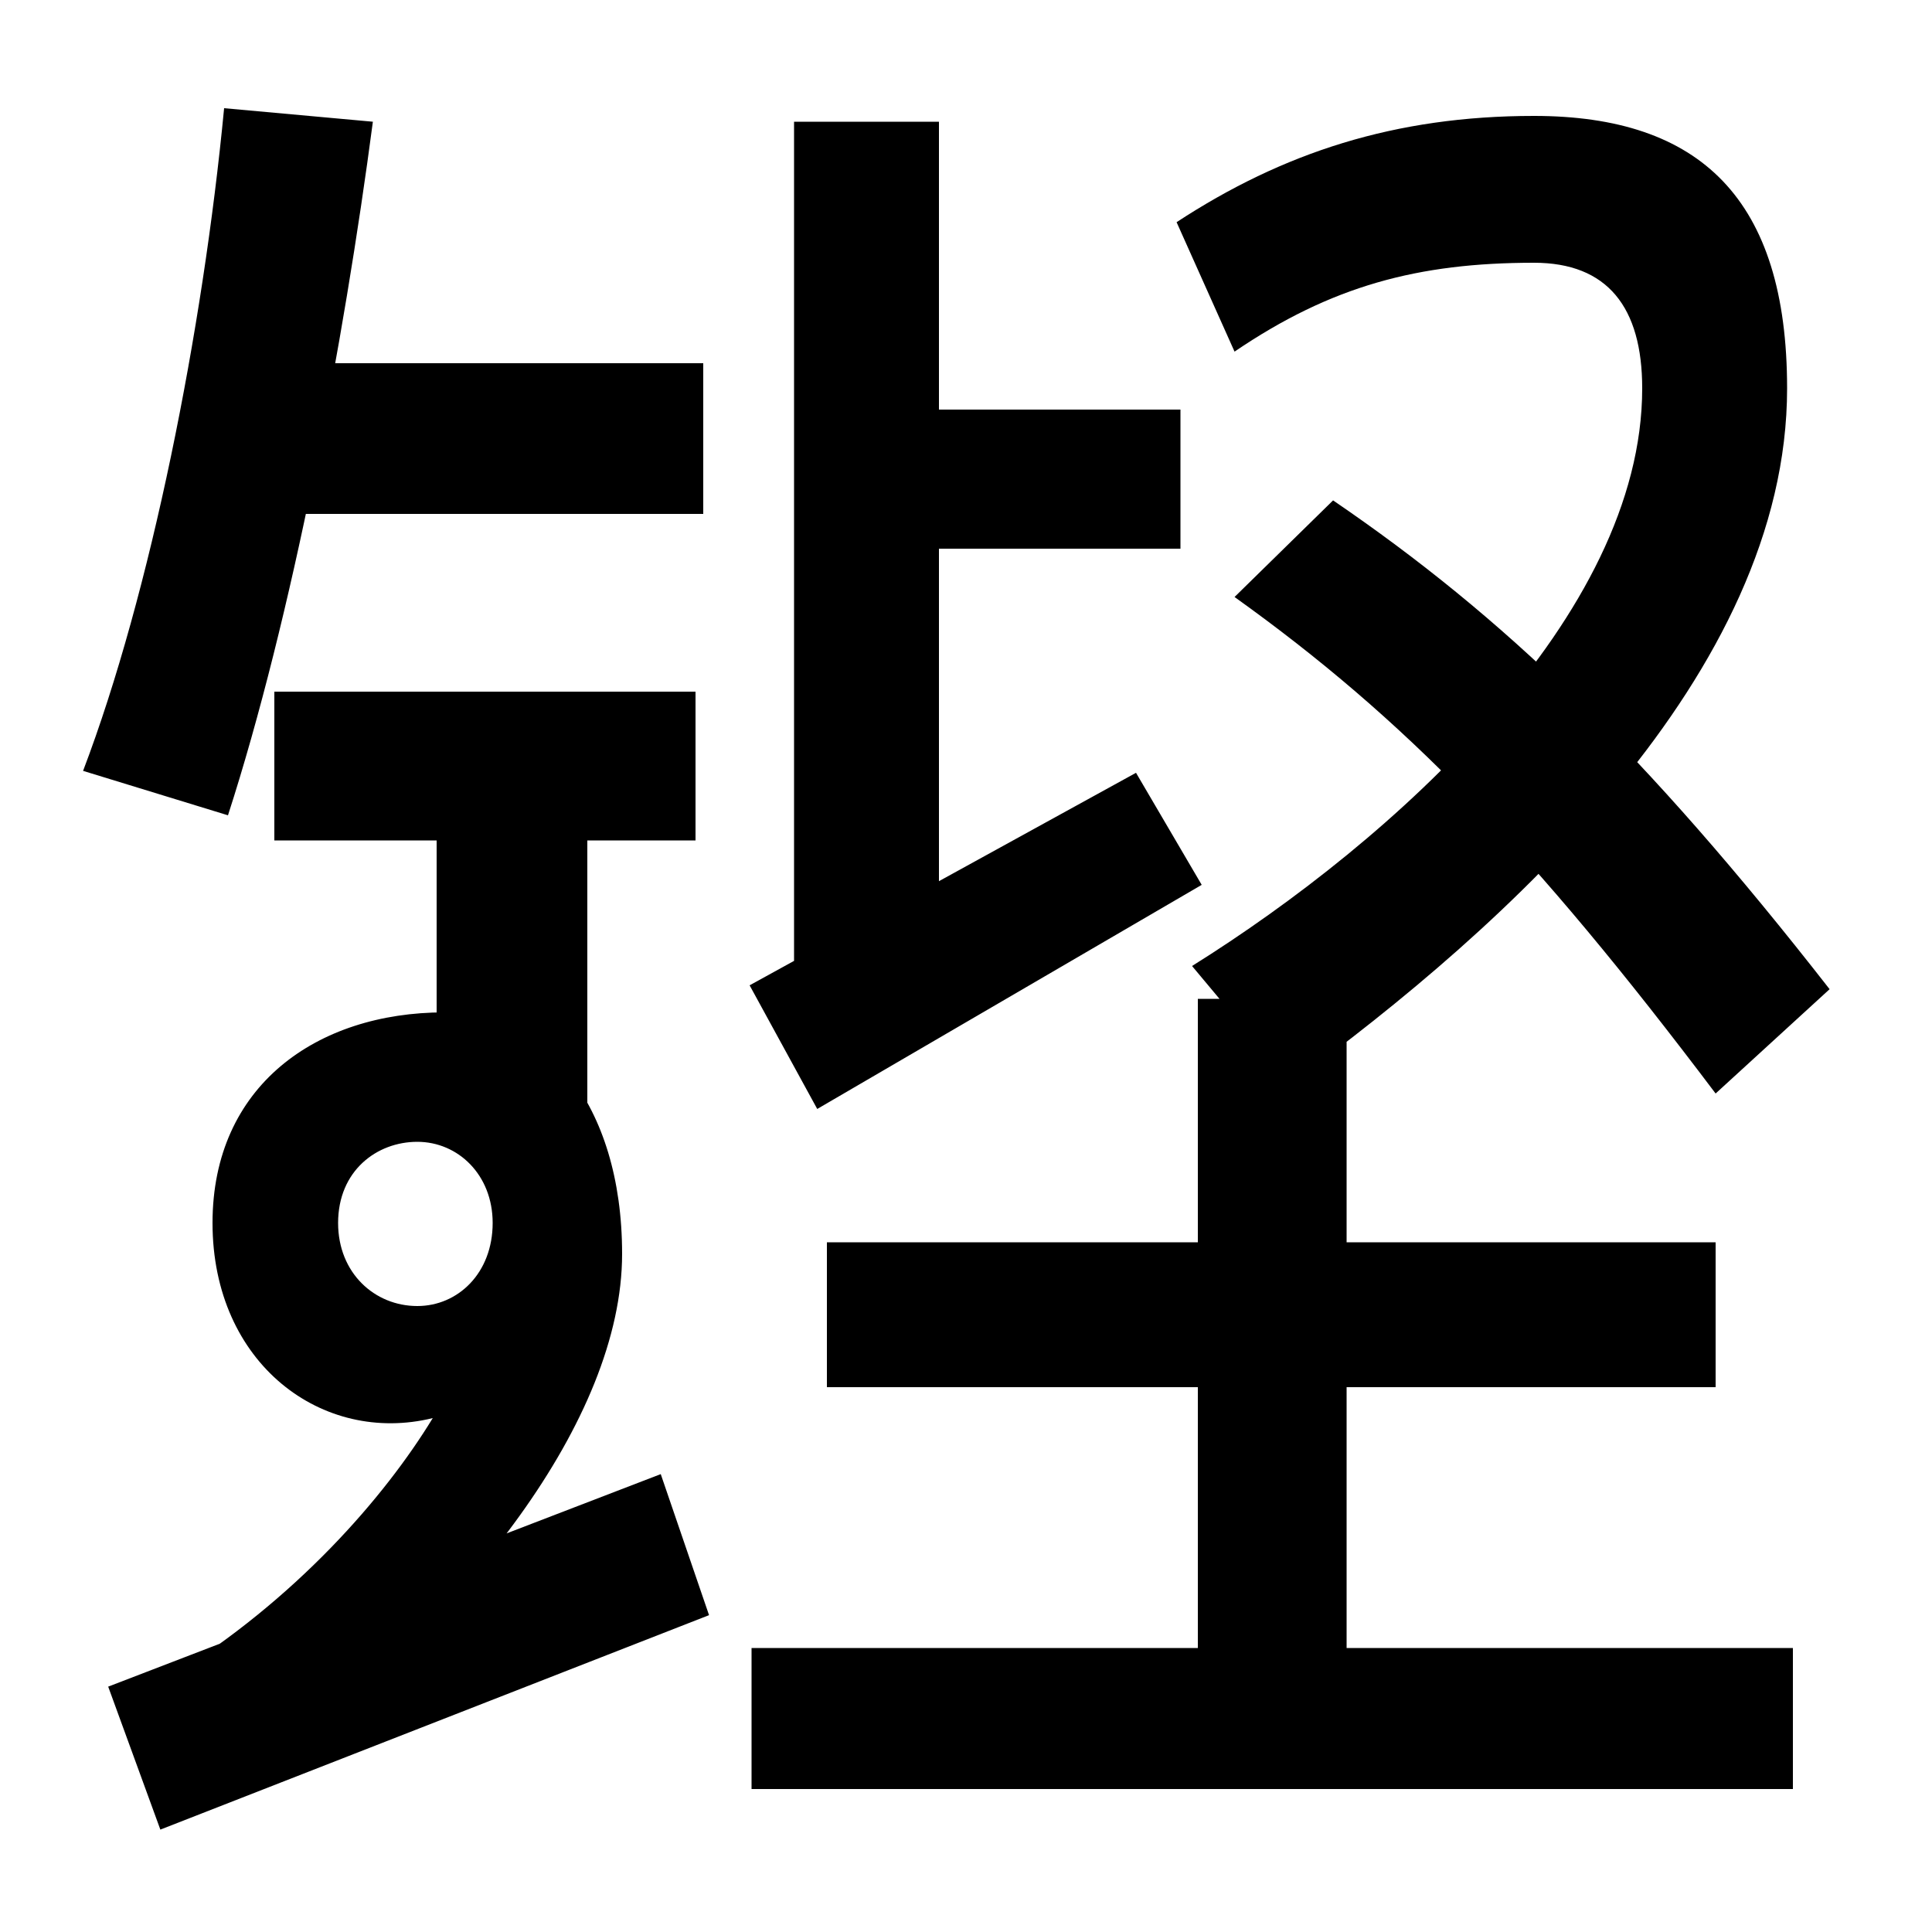
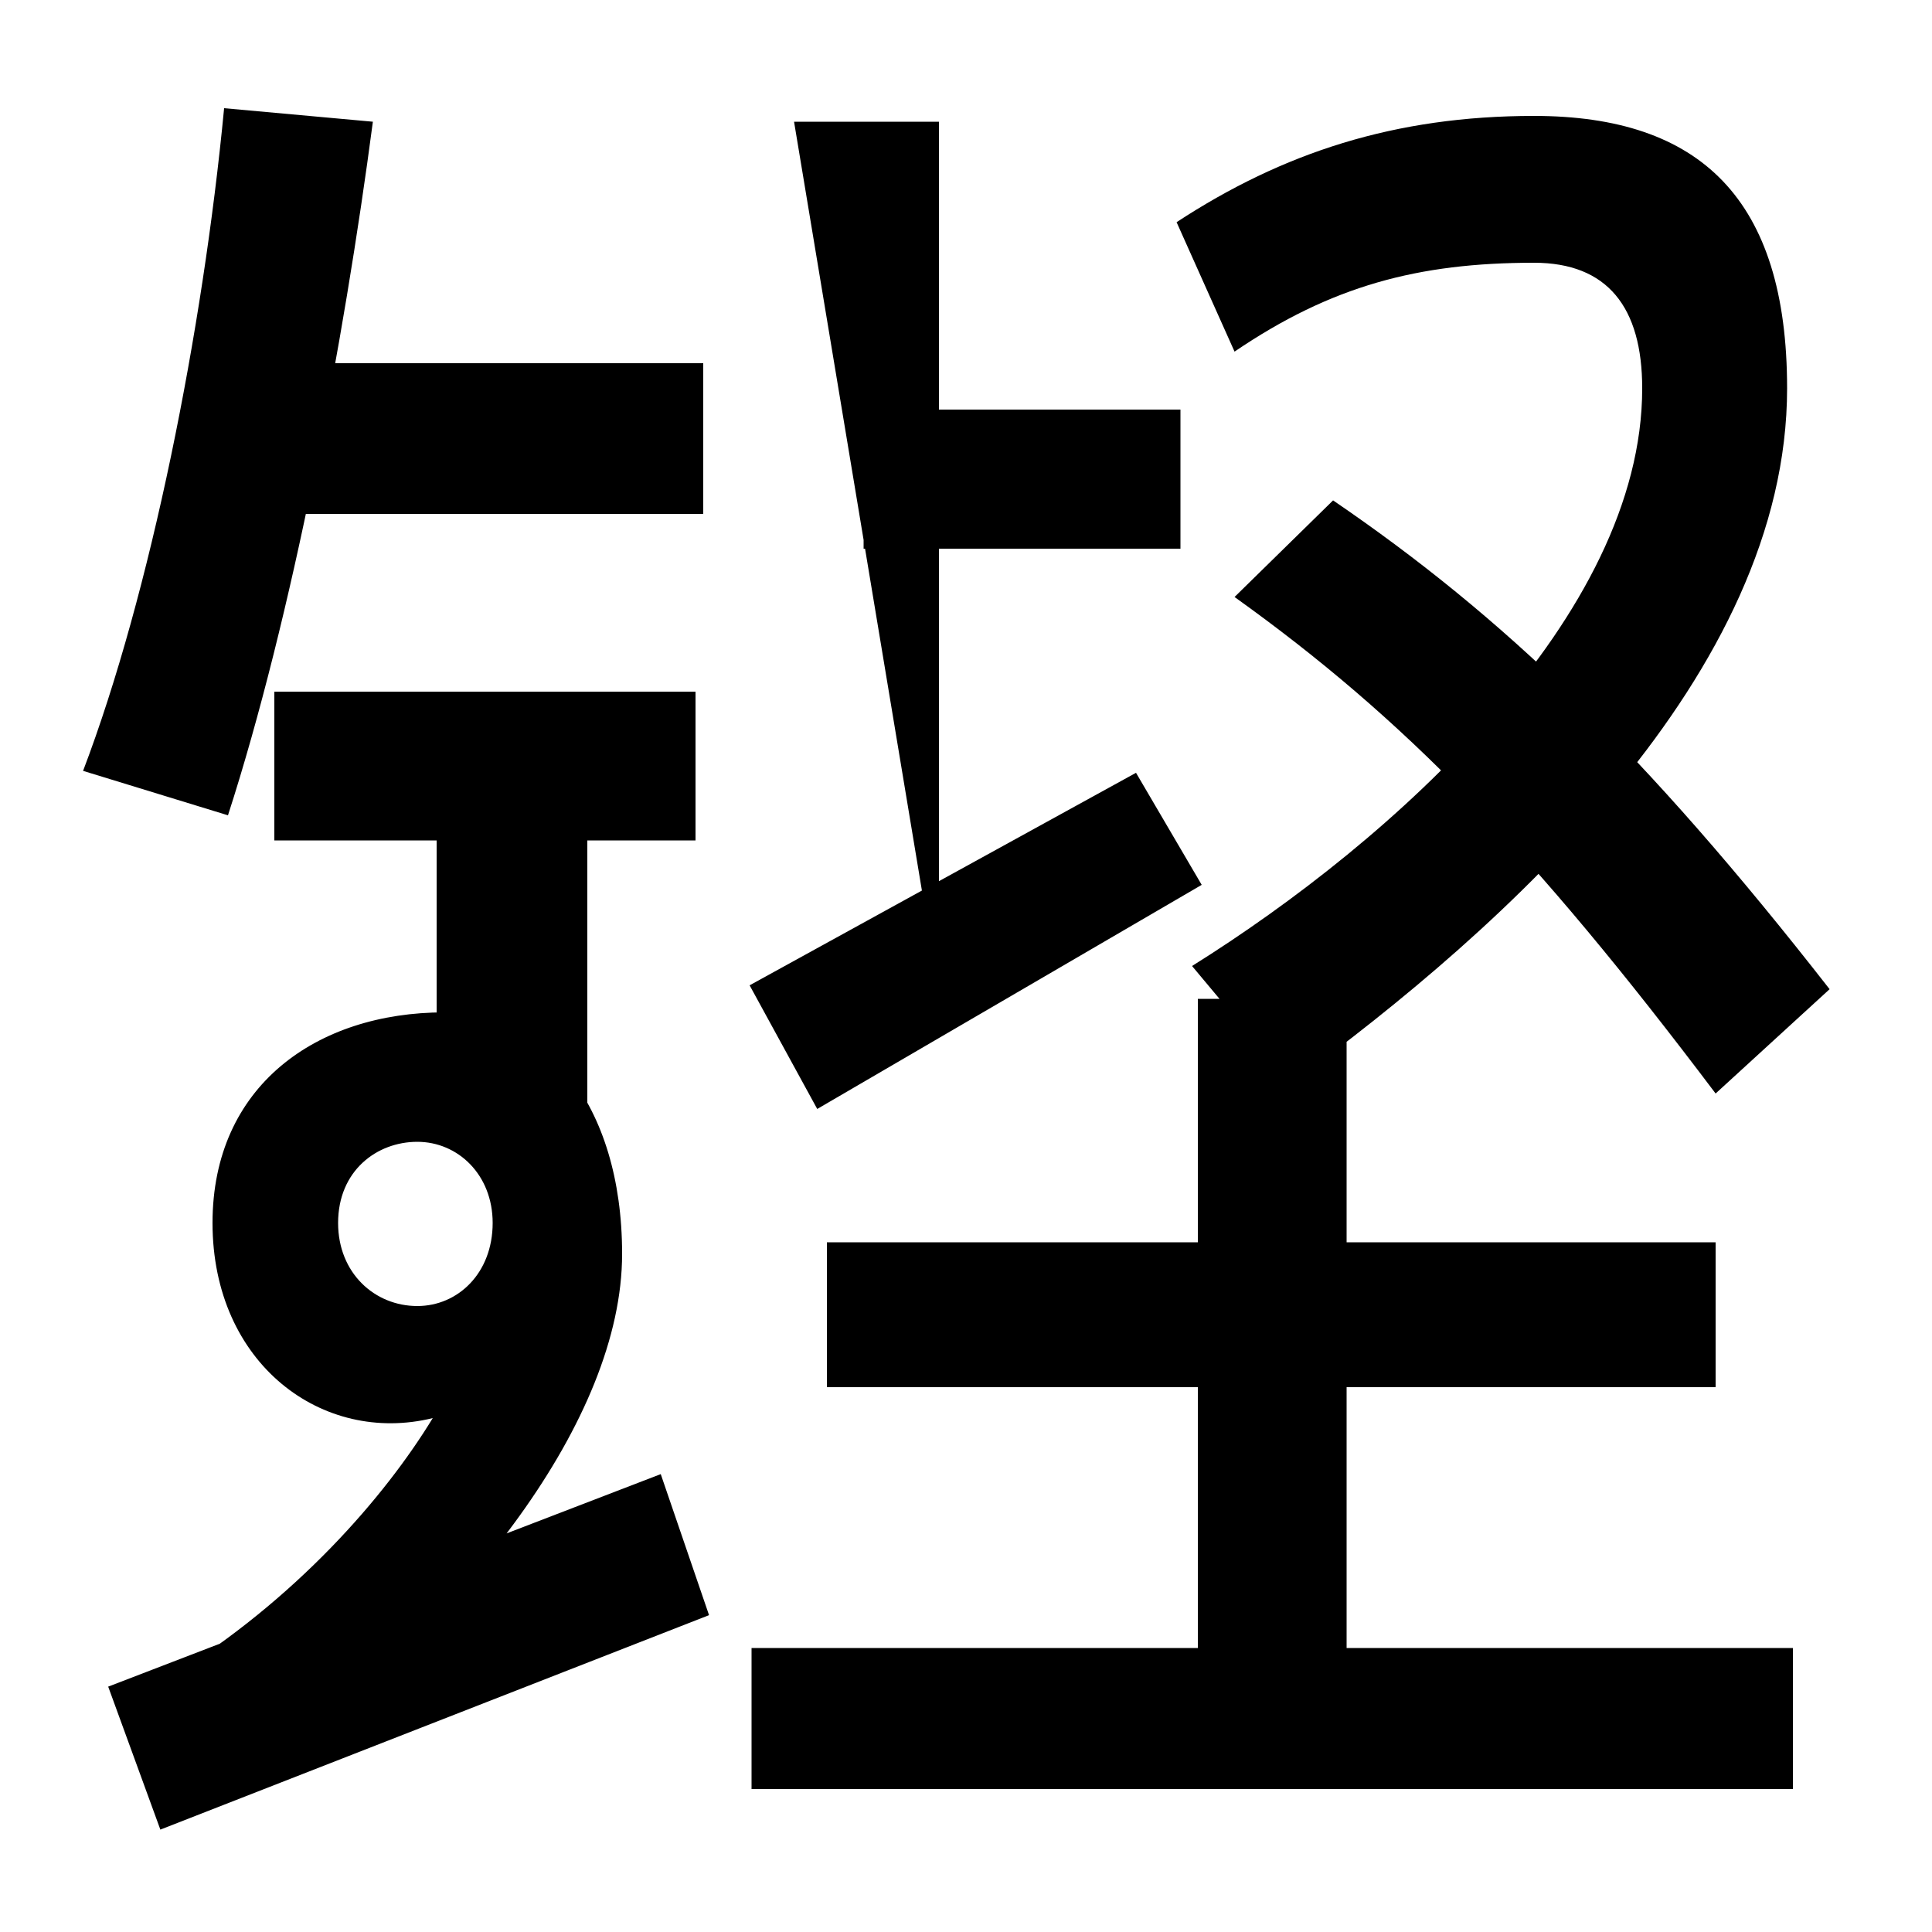
<svg xmlns="http://www.w3.org/2000/svg" width="1000" height="1000">
-   <path d="M43 481 118 458C151 560 178 703 193 817L116 824C105 709 78 573 43 481ZM112 614H364V692H112ZM88 12 144 -28C240 42 322 145 322 231C322 309 281 356 230 356C164 356 110 318 110 247C110 174 167 132 224 146C199 105 153 52 88 12ZM216 204C194 204 175 221 175 247C175 274 195 289 216 289C237 289 255 272 255 247C255 221 237 204 216 204ZM304 270V497H226V328ZM142 522V445H360V522ZM56 7 83 -67 367 44 342 117ZM423 306 622 422 588 480 388 370ZM486 366V817H411V366ZM447 668V596H611V668ZM617 380 668 319C779 400 925 531 925 679C925 777 880 820 794 820C722 820 664 801 609 765L639 698C689 732 734 744 794 744C832 744 850 721 850 679C850 561 721 445 617 380ZM888 314 947 368C851 491 778 561 690 621L639 571C727 508 793 440 888 314ZM697 -1V363H620V-1ZM428 162H888V237H428ZM928 27H389V-46H928Z" transform="translate(0, 880) scale(1,-1)" />
+   <path d="M43 481 118 458C151 560 178 703 193 817L116 824C105 709 78 573 43 481ZM112 614H364V692H112ZM88 12 144 -28C240 42 322 145 322 231C322 309 281 356 230 356C164 356 110 318 110 247C110 174 167 132 224 146C199 105 153 52 88 12ZM216 204C194 204 175 221 175 247C175 274 195 289 216 289C237 289 255 272 255 247C255 221 237 204 216 204ZM304 270V497H226V328ZM142 522V445H360V522ZM56 7 83 -67 367 44 342 117ZM423 306 622 422 588 480 388 370ZM486 366V817H411ZM447 668V596H611V668ZM617 380 668 319C779 400 925 531 925 679C925 777 880 820 794 820C722 820 664 801 609 765L639 698C689 732 734 744 794 744C832 744 850 721 850 679C850 561 721 445 617 380ZM888 314 947 368C851 491 778 561 690 621L639 571C727 508 793 440 888 314ZM697 -1V363H620V-1ZM428 162H888V237H428ZM928 27H389V-46H928Z" transform="translate(0, 880) scale(1,-1)" />
</svg>